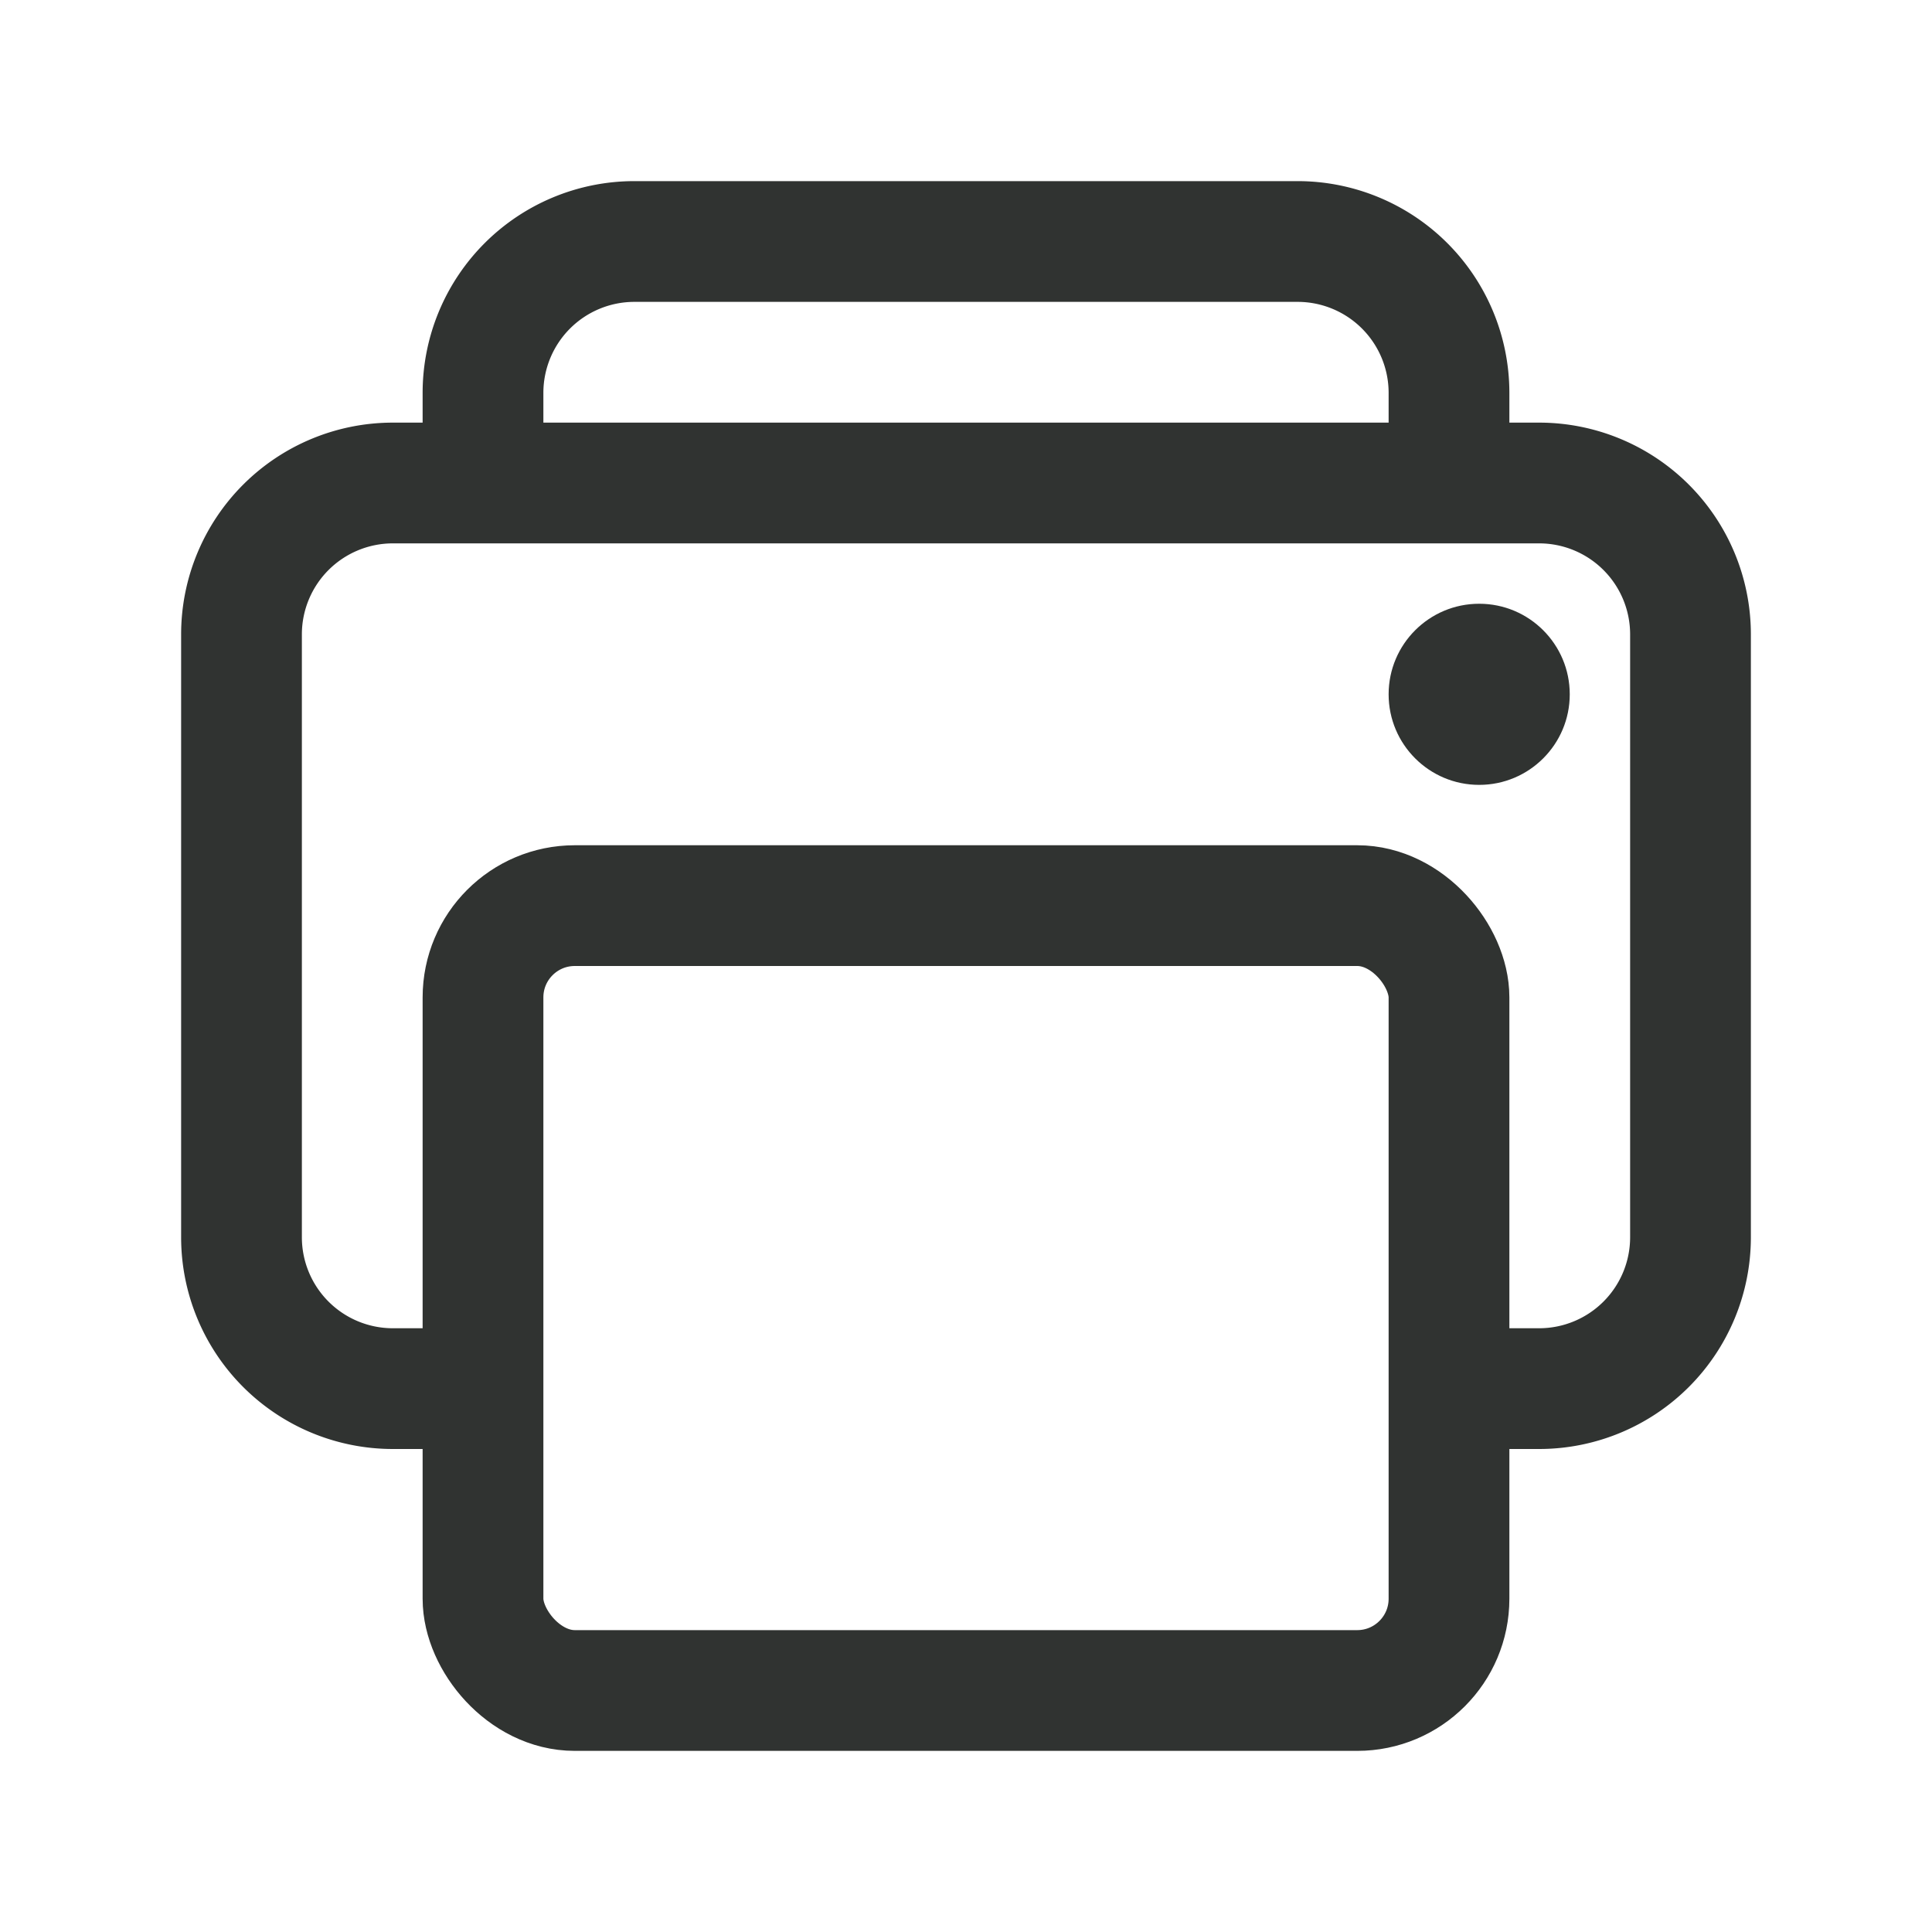
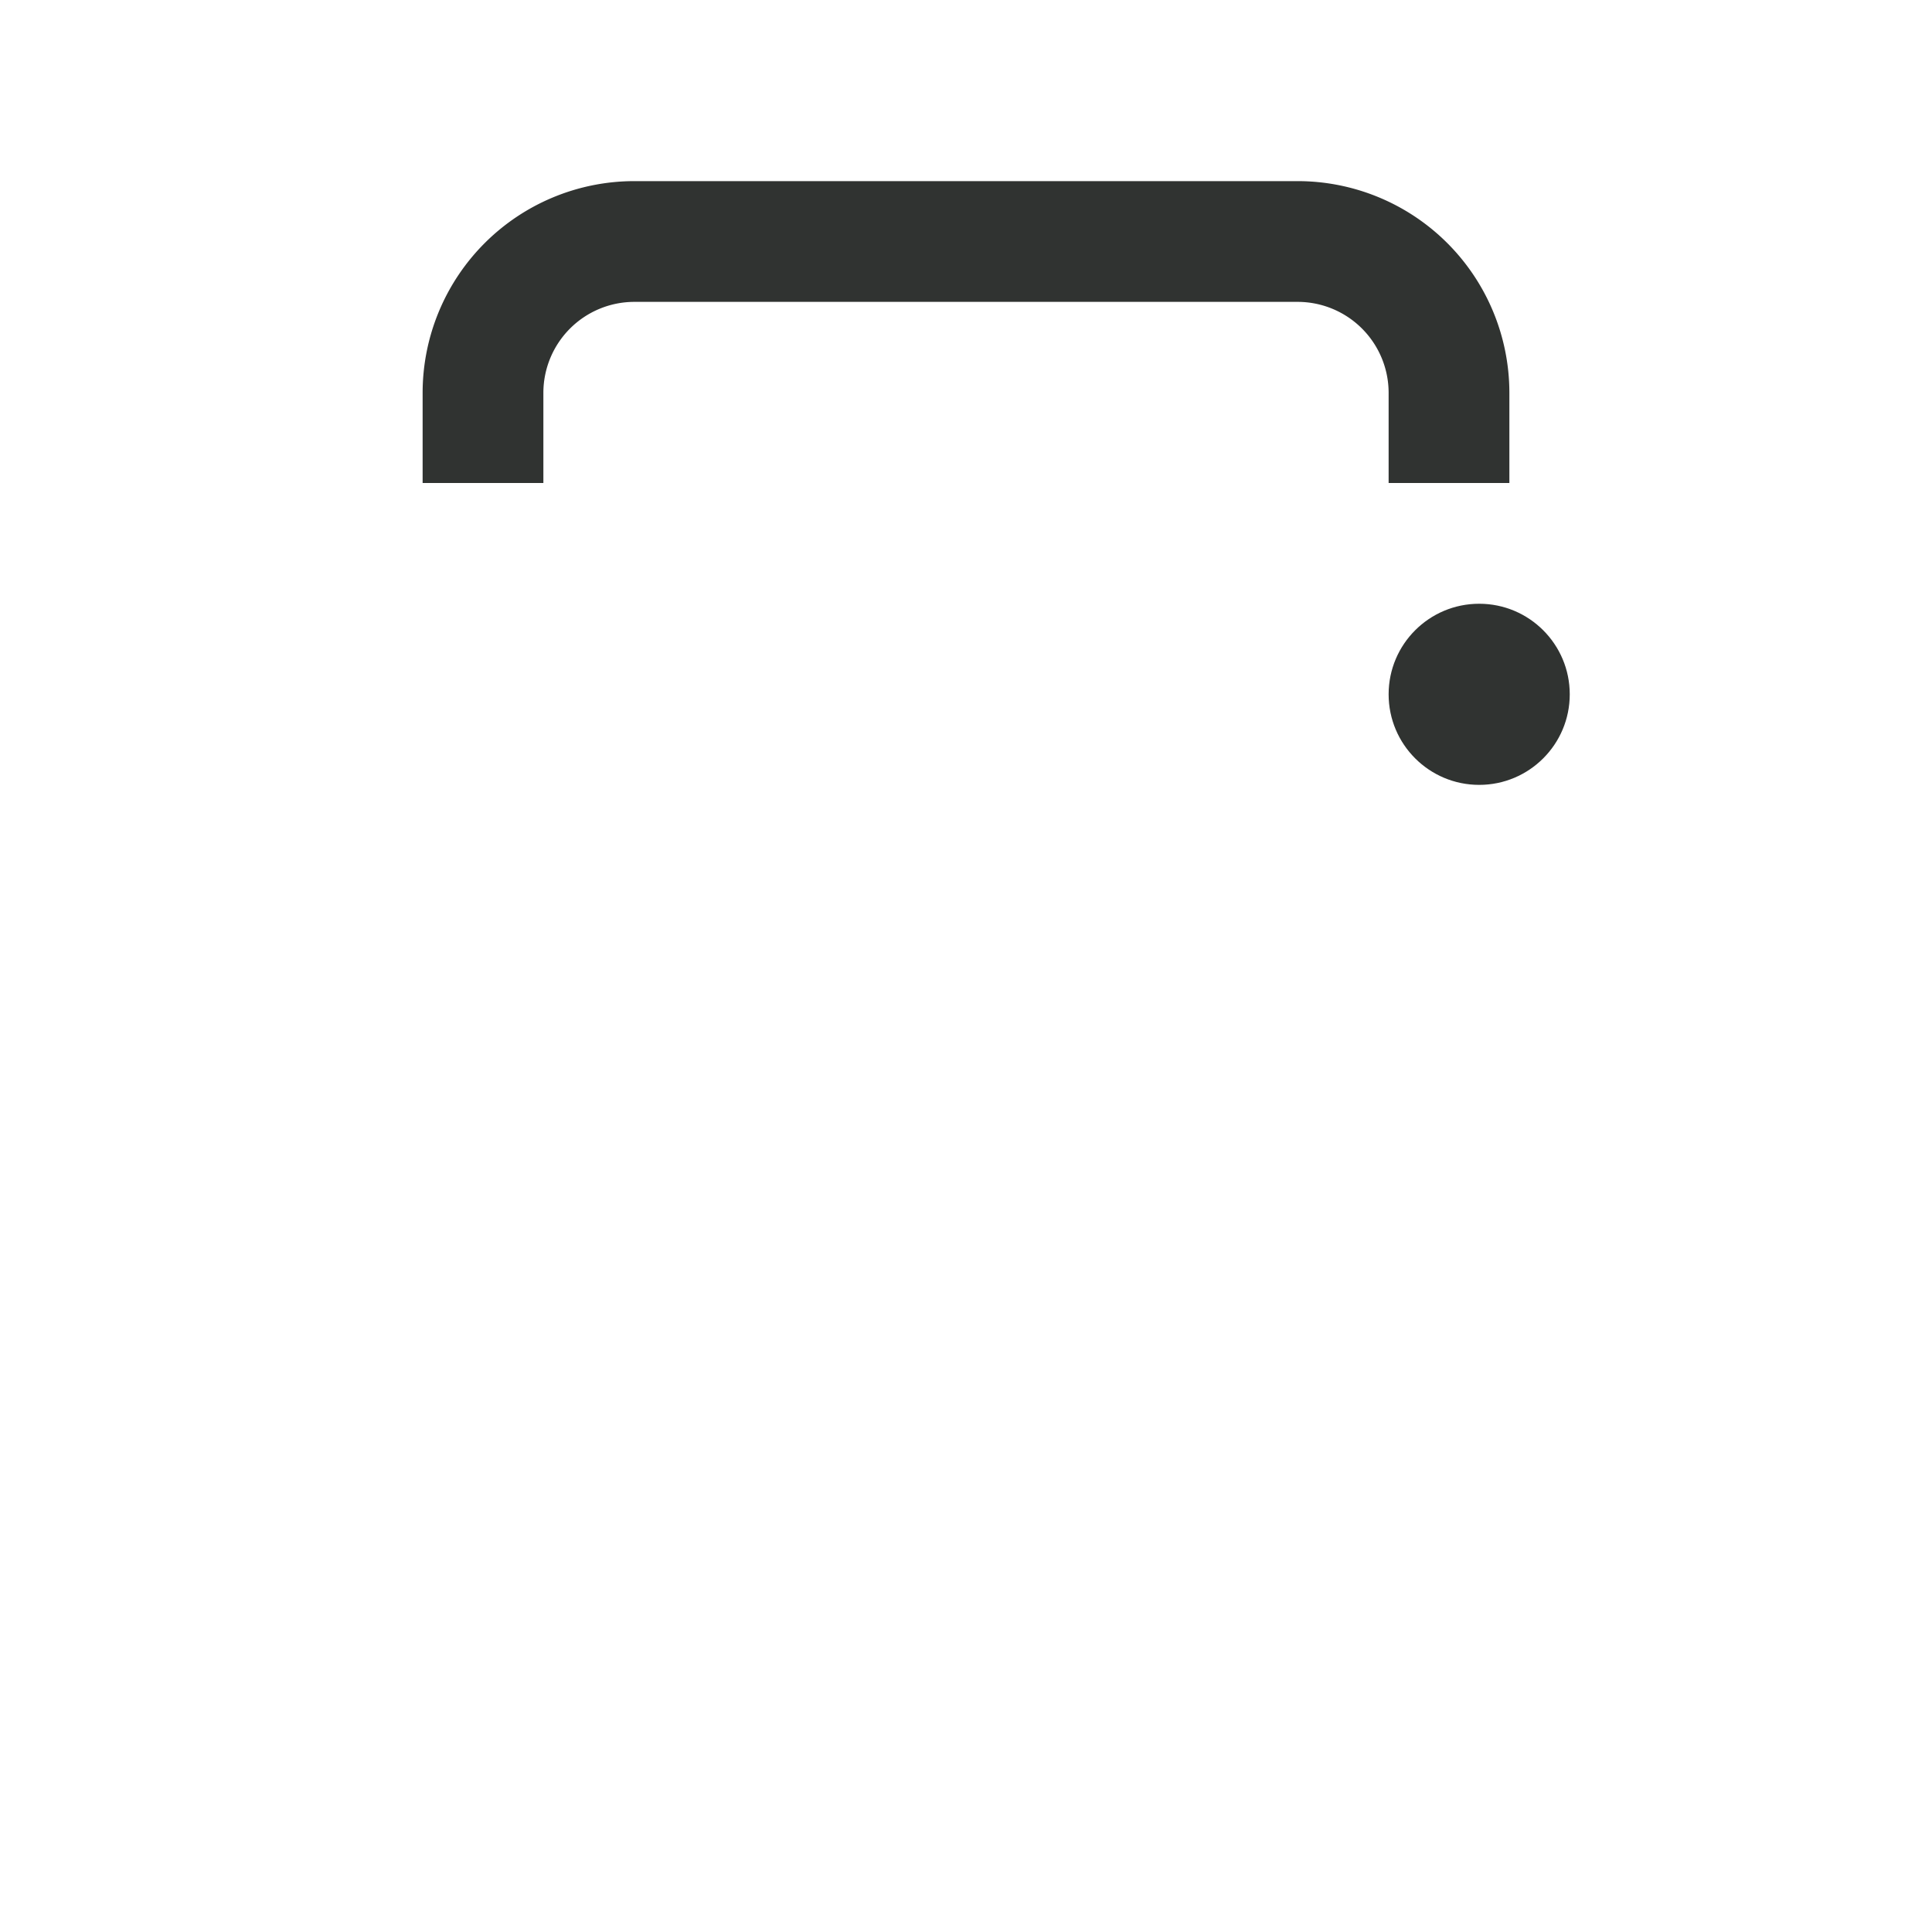
<svg xmlns="http://www.w3.org/2000/svg" height="512" viewBox="0 0 512 512" width="512">
  <title />
-   <path d="M384,368h24a40.12,40.12,0,0,0,40-40V168a40.12,40.12,0,0,0-40-40H104a40.12,40.12,0,0,0-40,40V328a40.12,40.12,0,0,0,40,40h24" stroke="#303331" stroke-width="32px" stroke-linecap="butt" original-stroke="#000000" fill="none" />
-   <rect height="208" rx="24.32" ry="24.32" width="256" x="128" y="240" stroke="#303331" stroke-width="32px" stroke-linecap="butt" original-stroke="#000000" fill="none" />
  <path d="M384,128V104a40.12,40.12,0,0,0-40-40H168a40.12,40.12,0,0,0-40,40v24" stroke="#303331" stroke-width="32px" stroke-linecap="butt" original-stroke="#000000" fill="none" />
  <circle cx="392" cy="184" r="24" fill="#303331" opacity="1" original-fill="#000000" />
</svg>